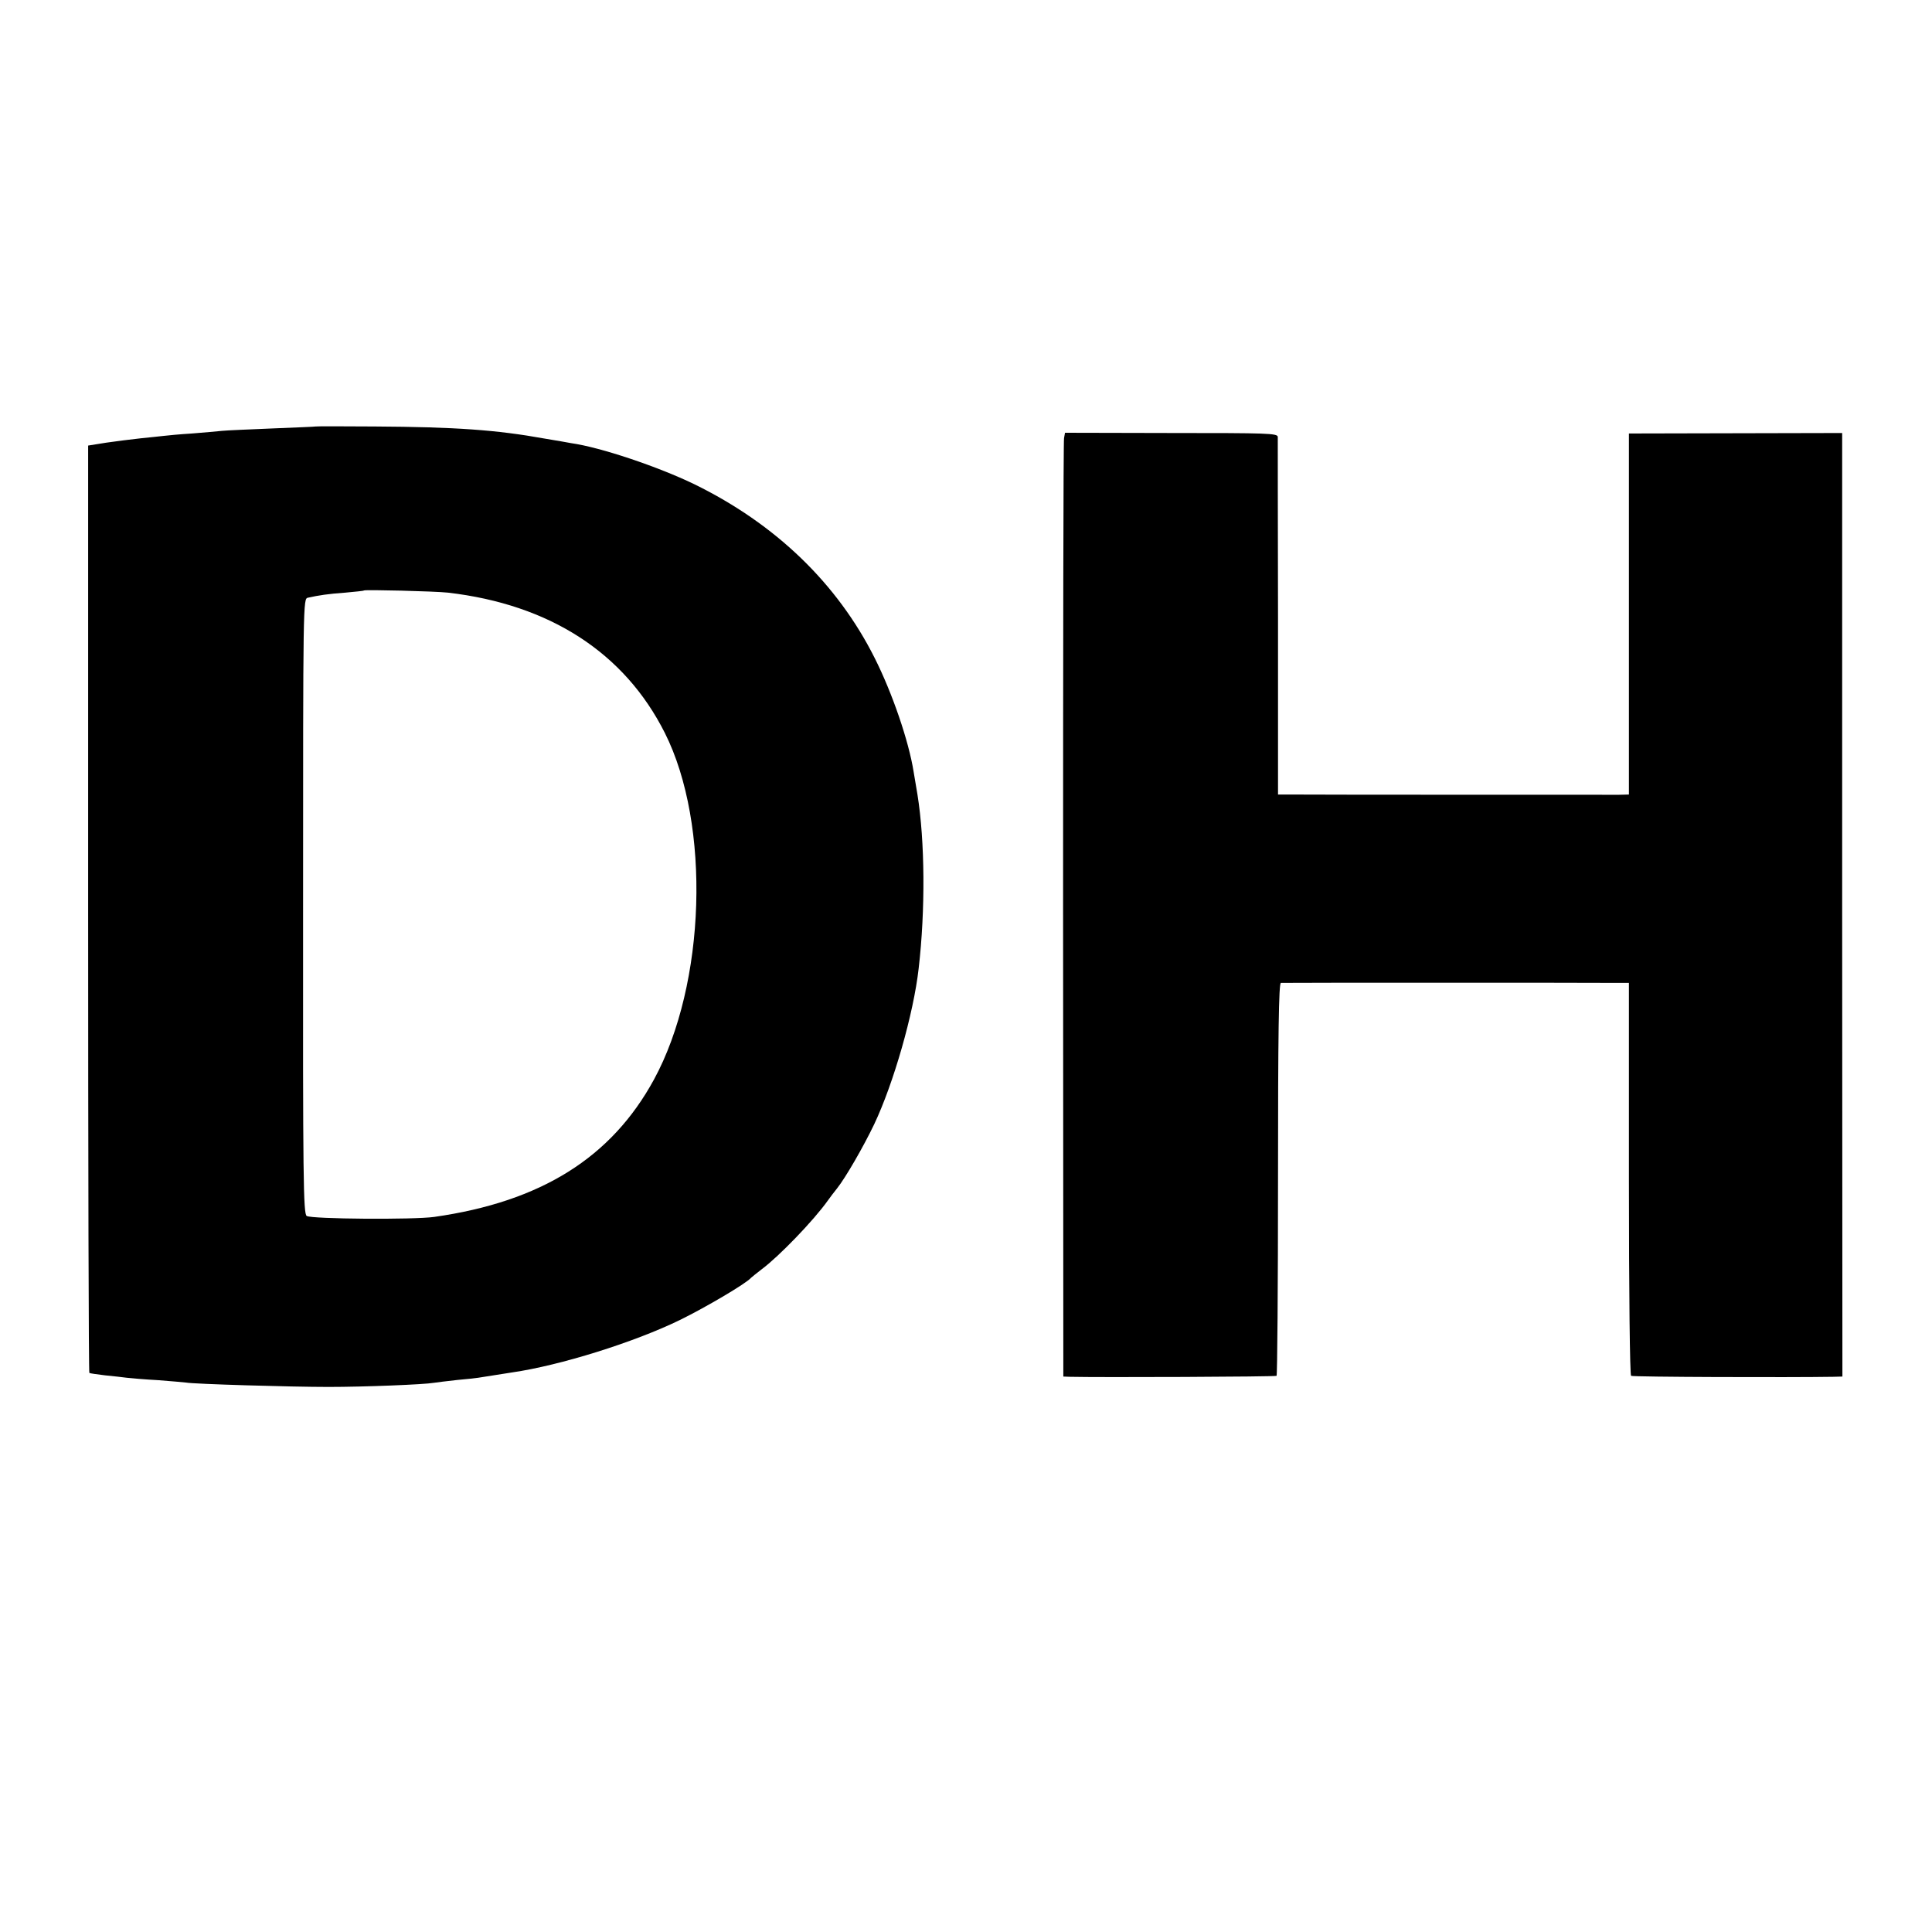
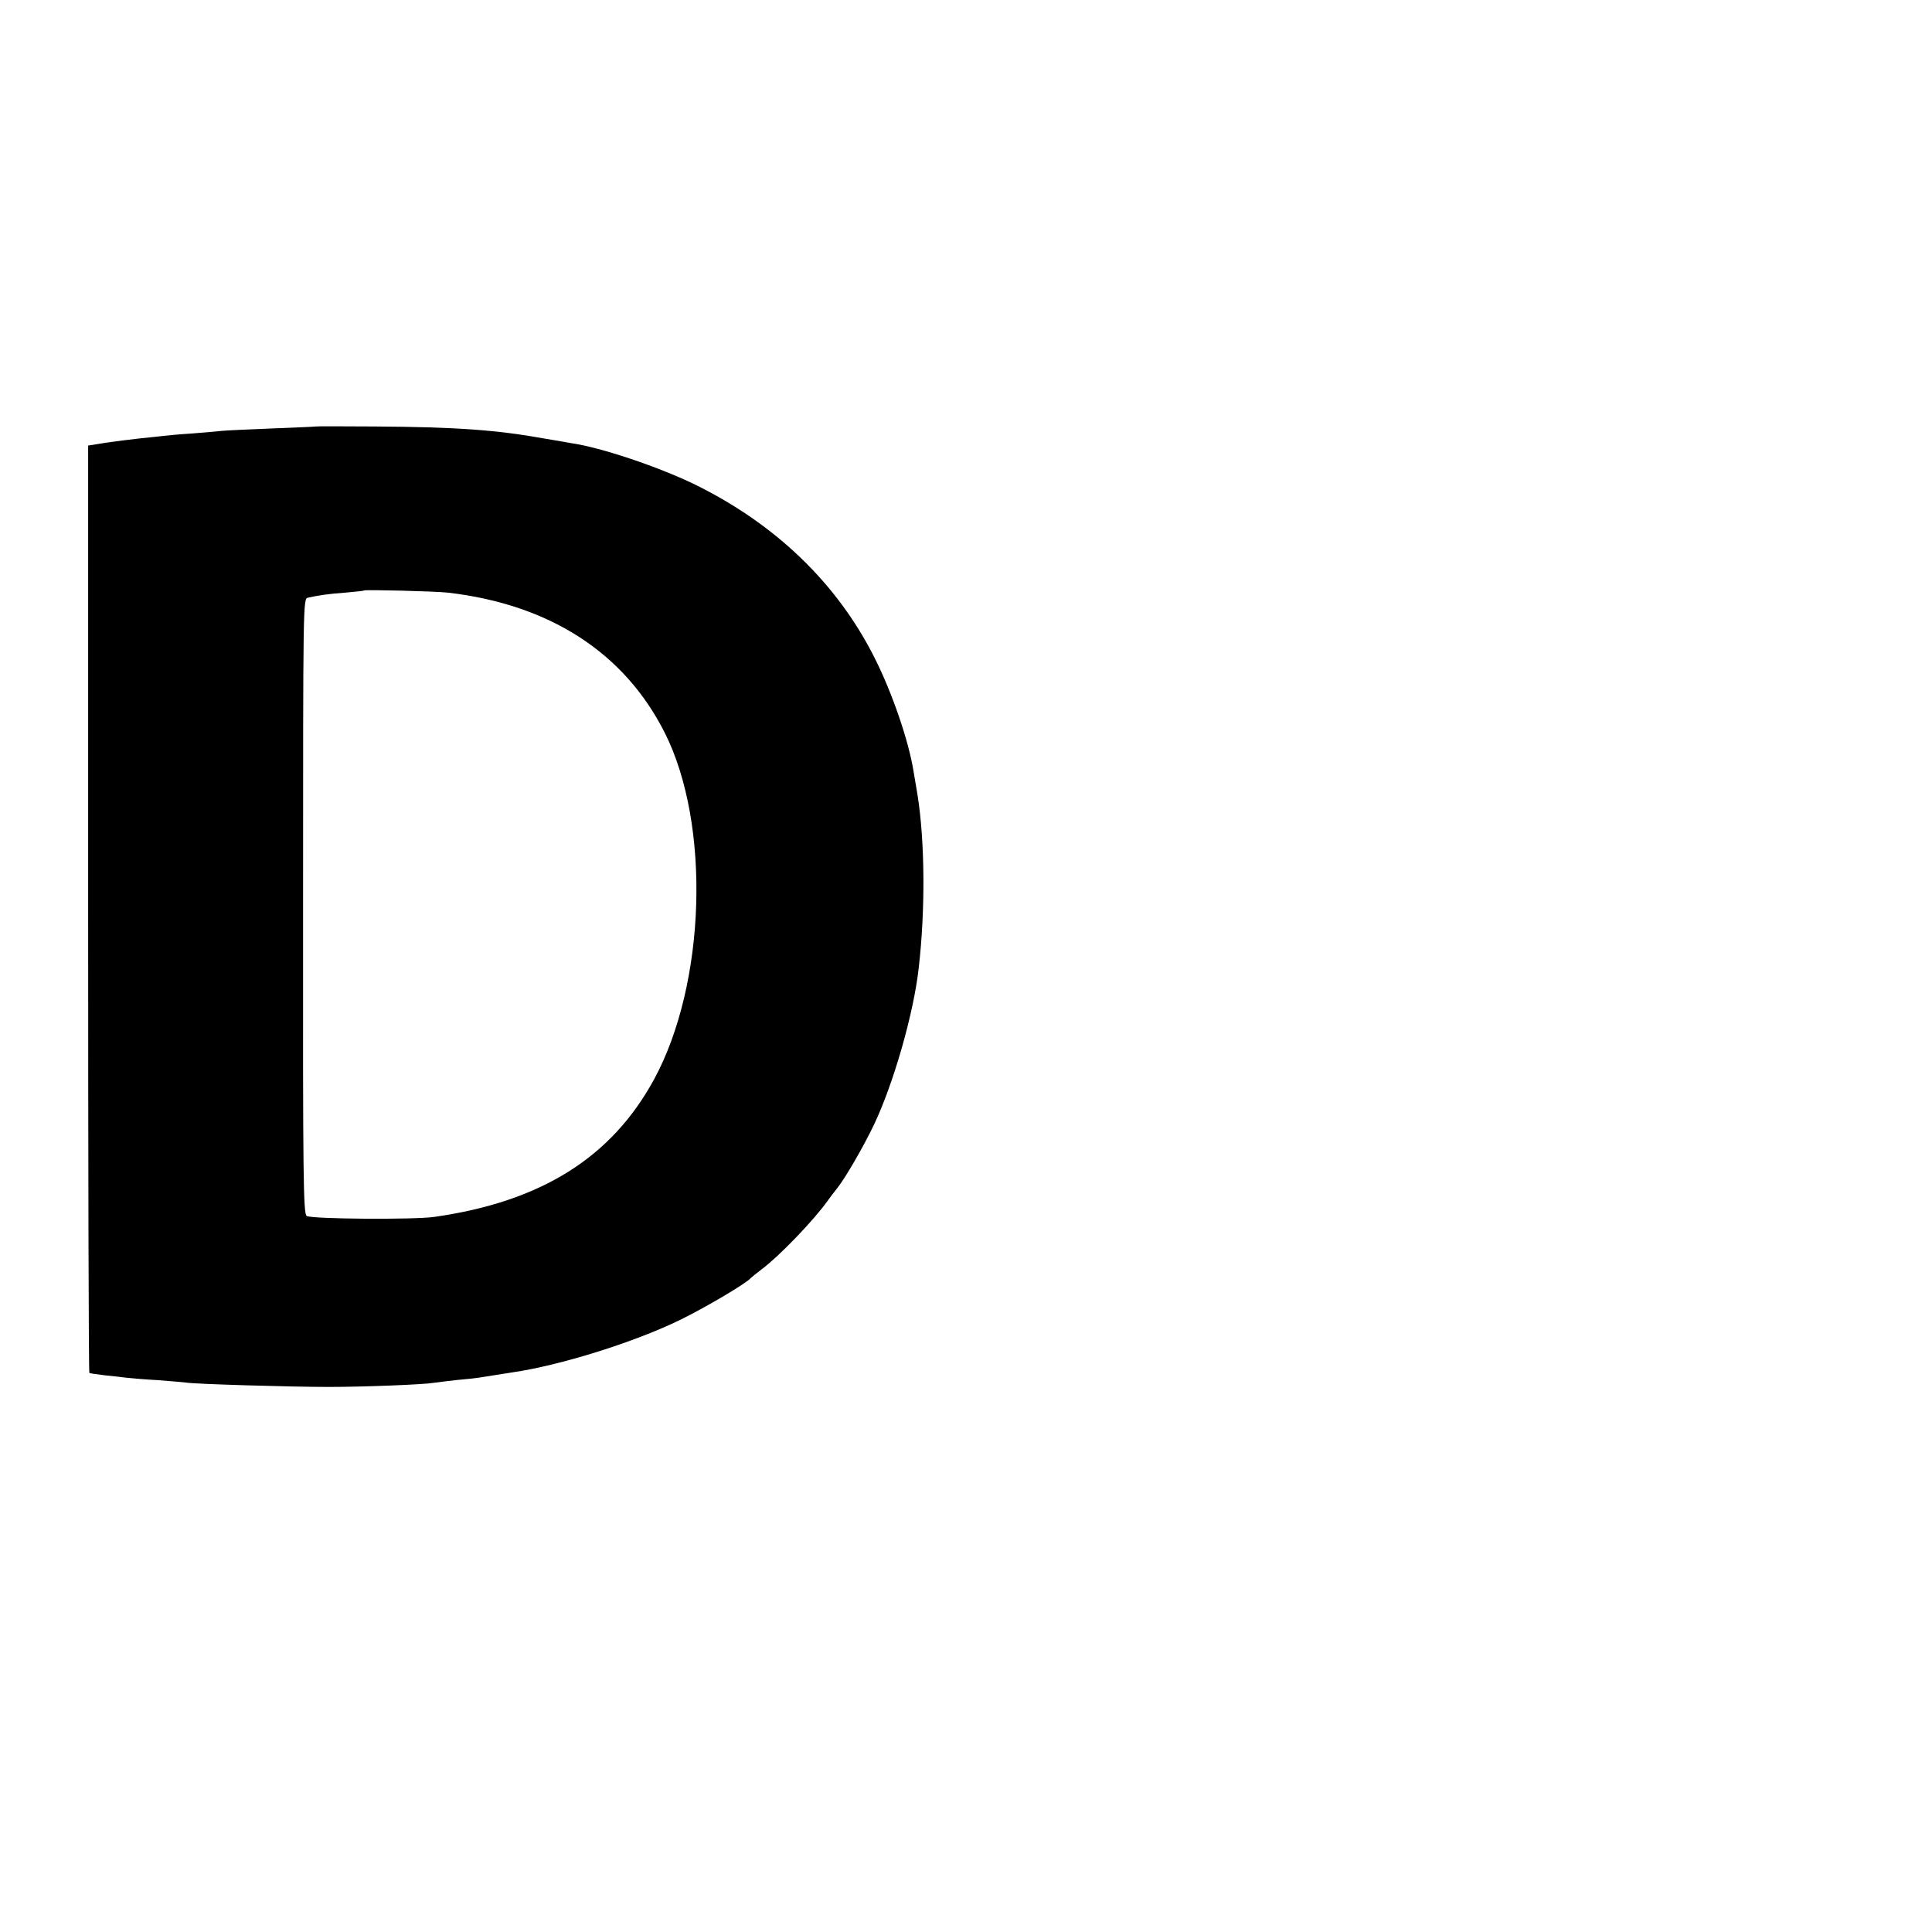
<svg xmlns="http://www.w3.org/2000/svg" version="1.0" width="800pt" height="800pt" viewBox="0 0 800 800" preserveAspectRatio="xMidYMid meet">
  <g transform="translate(0,800) scale(0.1,-0.1)" fill="#000000" stroke="none">
    <path d="M1307 6234 c-1 -1 -81 -4 -177 -8 -96 -4 -191 -8 -210 -10 -19 -2 -75 -7 -125 -11 -49 -3 -103 -8 -118 -10 -15 -2 -58 -6 -95 -10 -37 -4 -101 -12 -142 -18 l-75 -12 0 -1918 c0 -1056 2 -1920 5 -1922 3 -2 32 -6 65 -10 33 -3 74 -8 90 -10 17 -2 75 -7 130 -10 55 -4 107 -9 116 -10 30 -6 433 -18 589 -18 148 0 397 10 436 17 11 2 55 7 99 12 44 4 82 8 85 9 5 1 82 13 140 22 200 29 506 125 695 217 108 53 276 152 295 175 3 3 23 19 45 36 71 53 214 201 273 284 9 13 26 35 38 50 35 44 109 172 154 266 80 169 163 458 184 645 28 241 26 527 -5 720 -6 36 -13 79 -16 95 -20 126 -88 325 -161 470 -155 309 -410 555 -747 720 -151 73 -389 153 -510 170 -11 2 -60 11 -110 19 -199 36 -370 48 -703 50 -134 1 -244 1 -245 0z m548 -688 c422 -49 731 -249 898 -581 191 -380 170 -1040 -45 -1435 -176 -323 -467 -506 -910 -569 -84 -12 -509 -9 -528 4 -14 9 -16 150 -15 1283 0 1265 0 1273 20 1277 45 10 84 16 155 21 41 4 76 7 77 9 6 4 293 -3 348 -9z" />
-     <path d="M4406 6186 c-3 -11 -4 -891 -4 -1953 l1 -1933 26 -1 c121 -3 853 0 857 4 3 3 6 370 6 816 0 601 3 811 12 811 13 1 1294 1 1381 0 l60 0 0 -811 c0 -479 4 -813 9 -816 7 -5 661 -7 838 -4 l37 1 -1 1954 0 1953 -442 -1 -441 -1 0 -747 0 -748 -40 -1 c-46 0 -1283 0 -1362 1 l-51 0 0 733 c-1 402 -1 739 -1 748 -1 15 -43 16 -441 16 l-440 1 -4 -22z" />
  </g>
</svg>